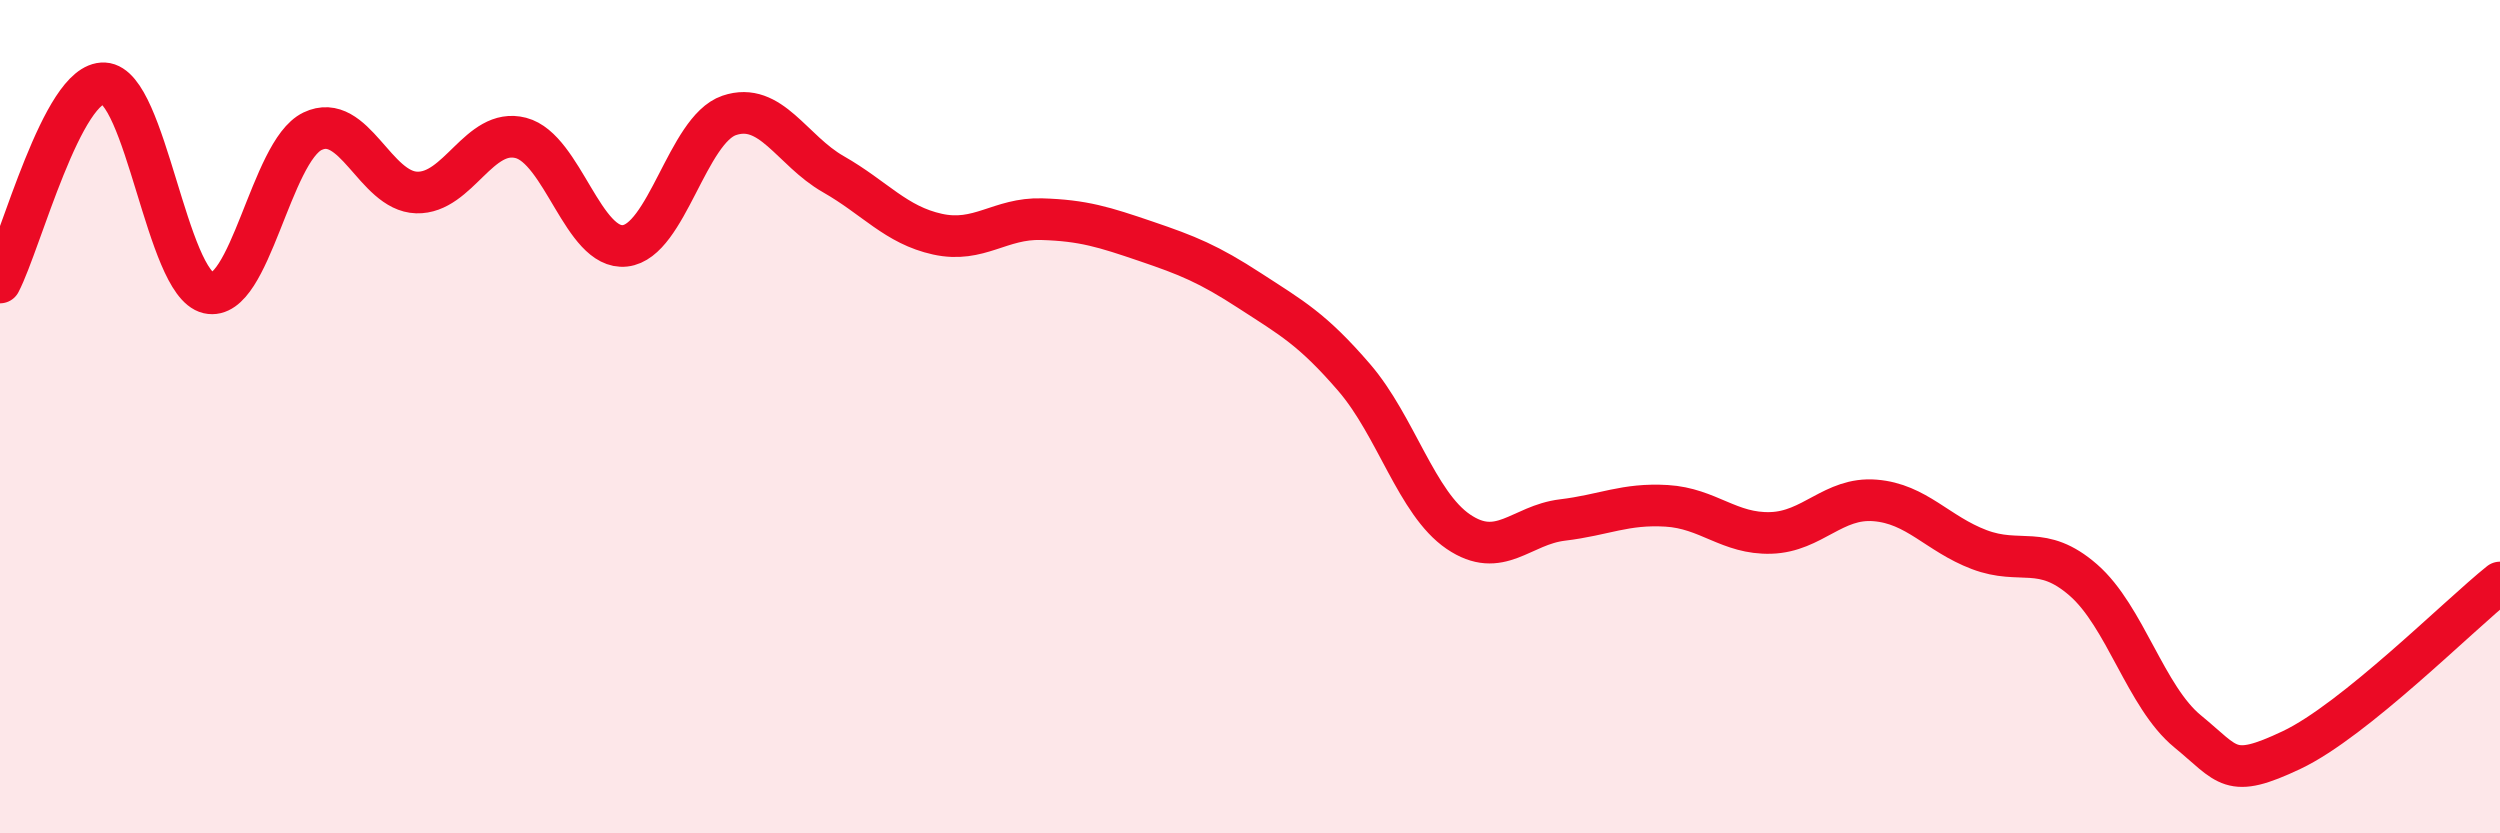
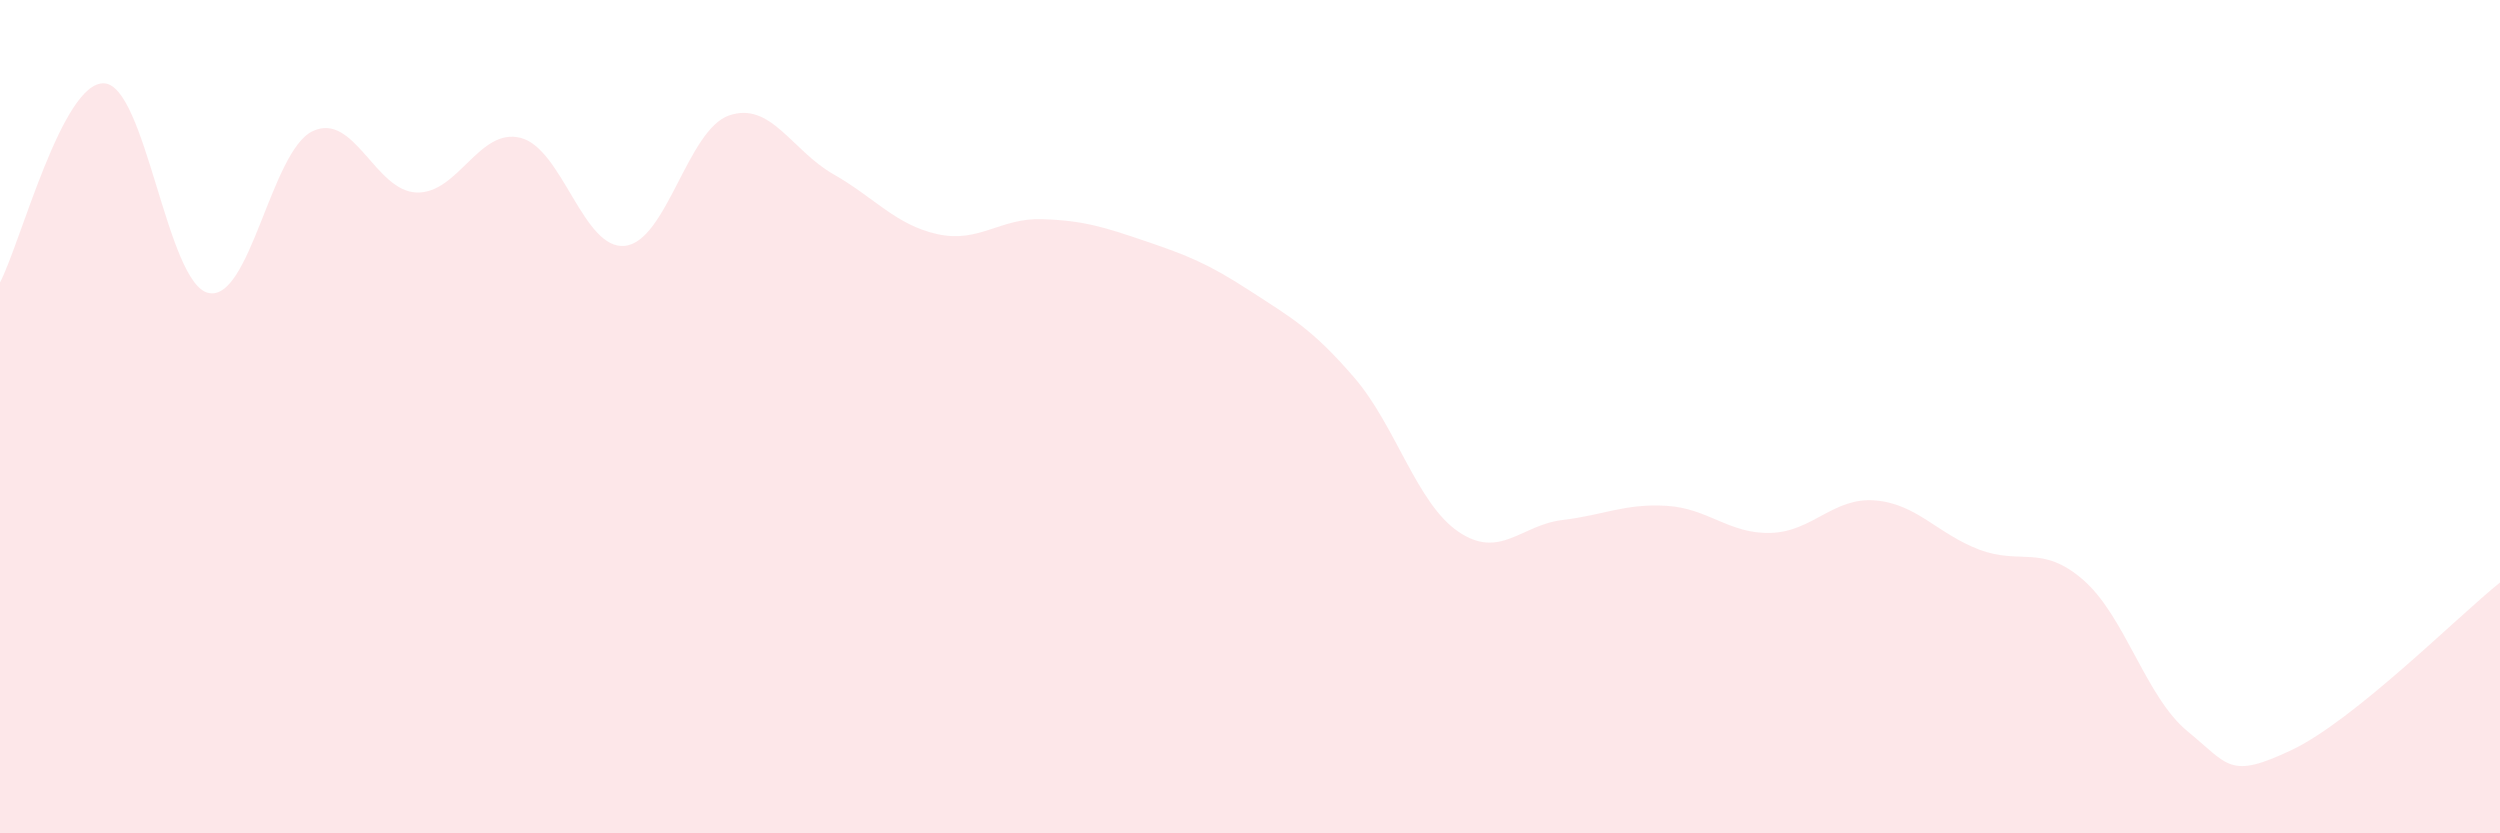
<svg xmlns="http://www.w3.org/2000/svg" width="60" height="20" viewBox="0 0 60 20">
  <path d="M 0,6.78 C 0.5,5.82 1.5,1.95 2.5,2 C 3.5,2.05 4,6.8 5,7.03 C 6,7.26 6.5,3.63 7.5,3.15 C 8.5,2.67 9,4.59 10,4.62 C 11,4.65 11.5,3.05 12.5,3.31 C 13.5,3.57 14,6.01 15,5.9 C 16,5.79 16.5,3.11 17.5,2.77 C 18.5,2.43 19,3.61 20,4.18 C 21,4.75 21.5,5.4 22.5,5.62 C 23.5,5.84 24,5.23 25,5.26 C 26,5.29 26.5,5.45 27.5,5.79 C 28.5,6.13 29,6.33 30,6.98 C 31,7.63 31.5,7.9 32.5,9.06 C 33.5,10.22 34,12.08 35,12.76 C 36,13.44 36.5,12.6 37.5,12.48 C 38.5,12.36 39,12.08 40,12.14 C 41,12.2 41.5,12.82 42.5,12.79 C 43.5,12.76 44,11.93 45,12.01 C 46,12.09 46.5,12.81 47.5,13.19 C 48.5,13.57 49,13.05 50,13.92 C 51,14.79 51.5,16.73 52.5,17.55 C 53.5,18.37 53.5,18.71 55,18 C 56.5,17.29 59,14.78 60,13.98L60 20L0 20Z" fill="#EB0A25" opacity="0.1" stroke-linecap="round" stroke-linejoin="round" />
-   <path d="M 0,6.78 C 0.5,5.82 1.5,1.95 2.5,2 C 3.5,2.05 4,6.8 5,7.03 C 6,7.26 6.5,3.63 7.5,3.15 C 8.5,2.67 9,4.59 10,4.62 C 11,4.65 11.5,3.05 12.5,3.31 C 13.5,3.57 14,6.01 15,5.9 C 16,5.79 16.5,3.11 17.5,2.77 C 18.5,2.43 19,3.61 20,4.18 C 21,4.75 21.5,5.4 22.5,5.62 C 23.5,5.84 24,5.23 25,5.26 C 26,5.29 26.5,5.45 27.5,5.79 C 28.5,6.13 29,6.33 30,6.98 C 31,7.63 31.5,7.9 32.5,9.06 C 33.5,10.22 34,12.08 35,12.76 C 36,13.44 36.5,12.6 37.5,12.48 C 38.5,12.36 39,12.08 40,12.14 C 41,12.2 41.5,12.82 42.5,12.79 C 43.5,12.76 44,11.93 45,12.01 C 46,12.09 46.5,12.81 47.5,13.19 C 48.5,13.57 49,13.05 50,13.92 C 51,14.79 51.5,16.73 52.5,17.55 C 53.5,18.37 53.5,18.71 55,18 C 56.5,17.29 59,14.78 60,13.98" stroke="#EB0A25" stroke-width="1" fill="none" stroke-linecap="round" stroke-linejoin="round" />
</svg>